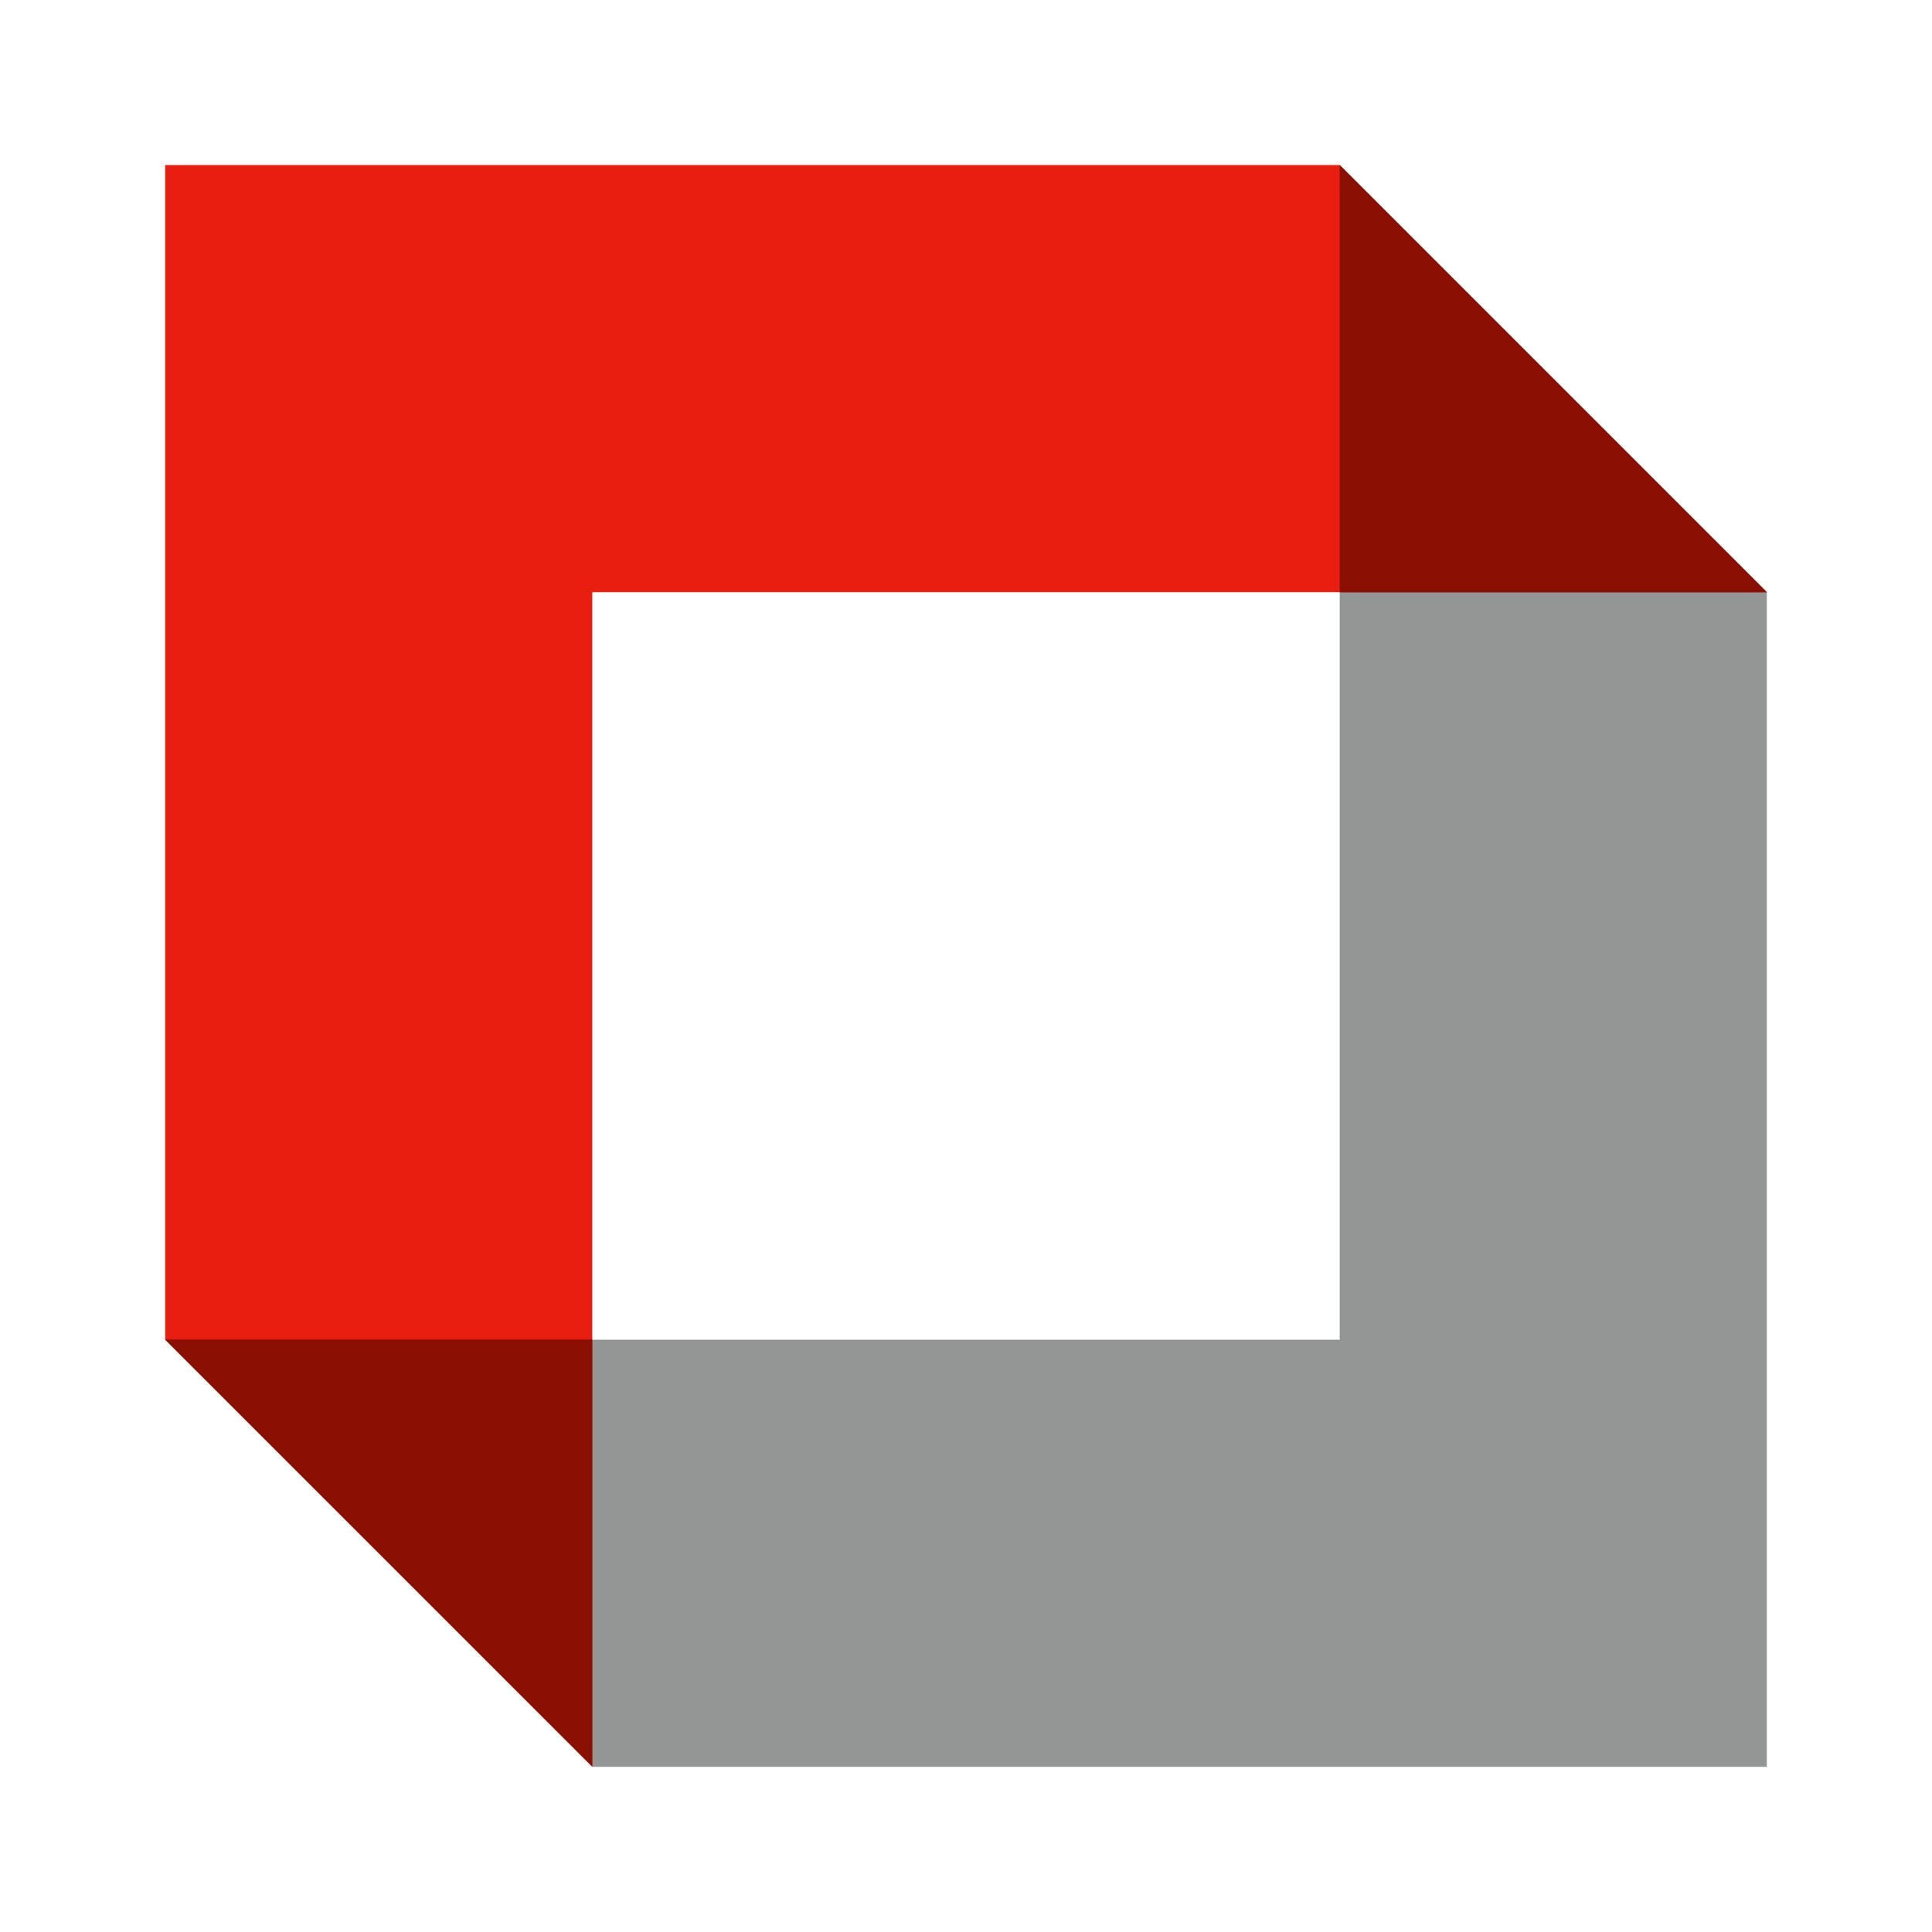
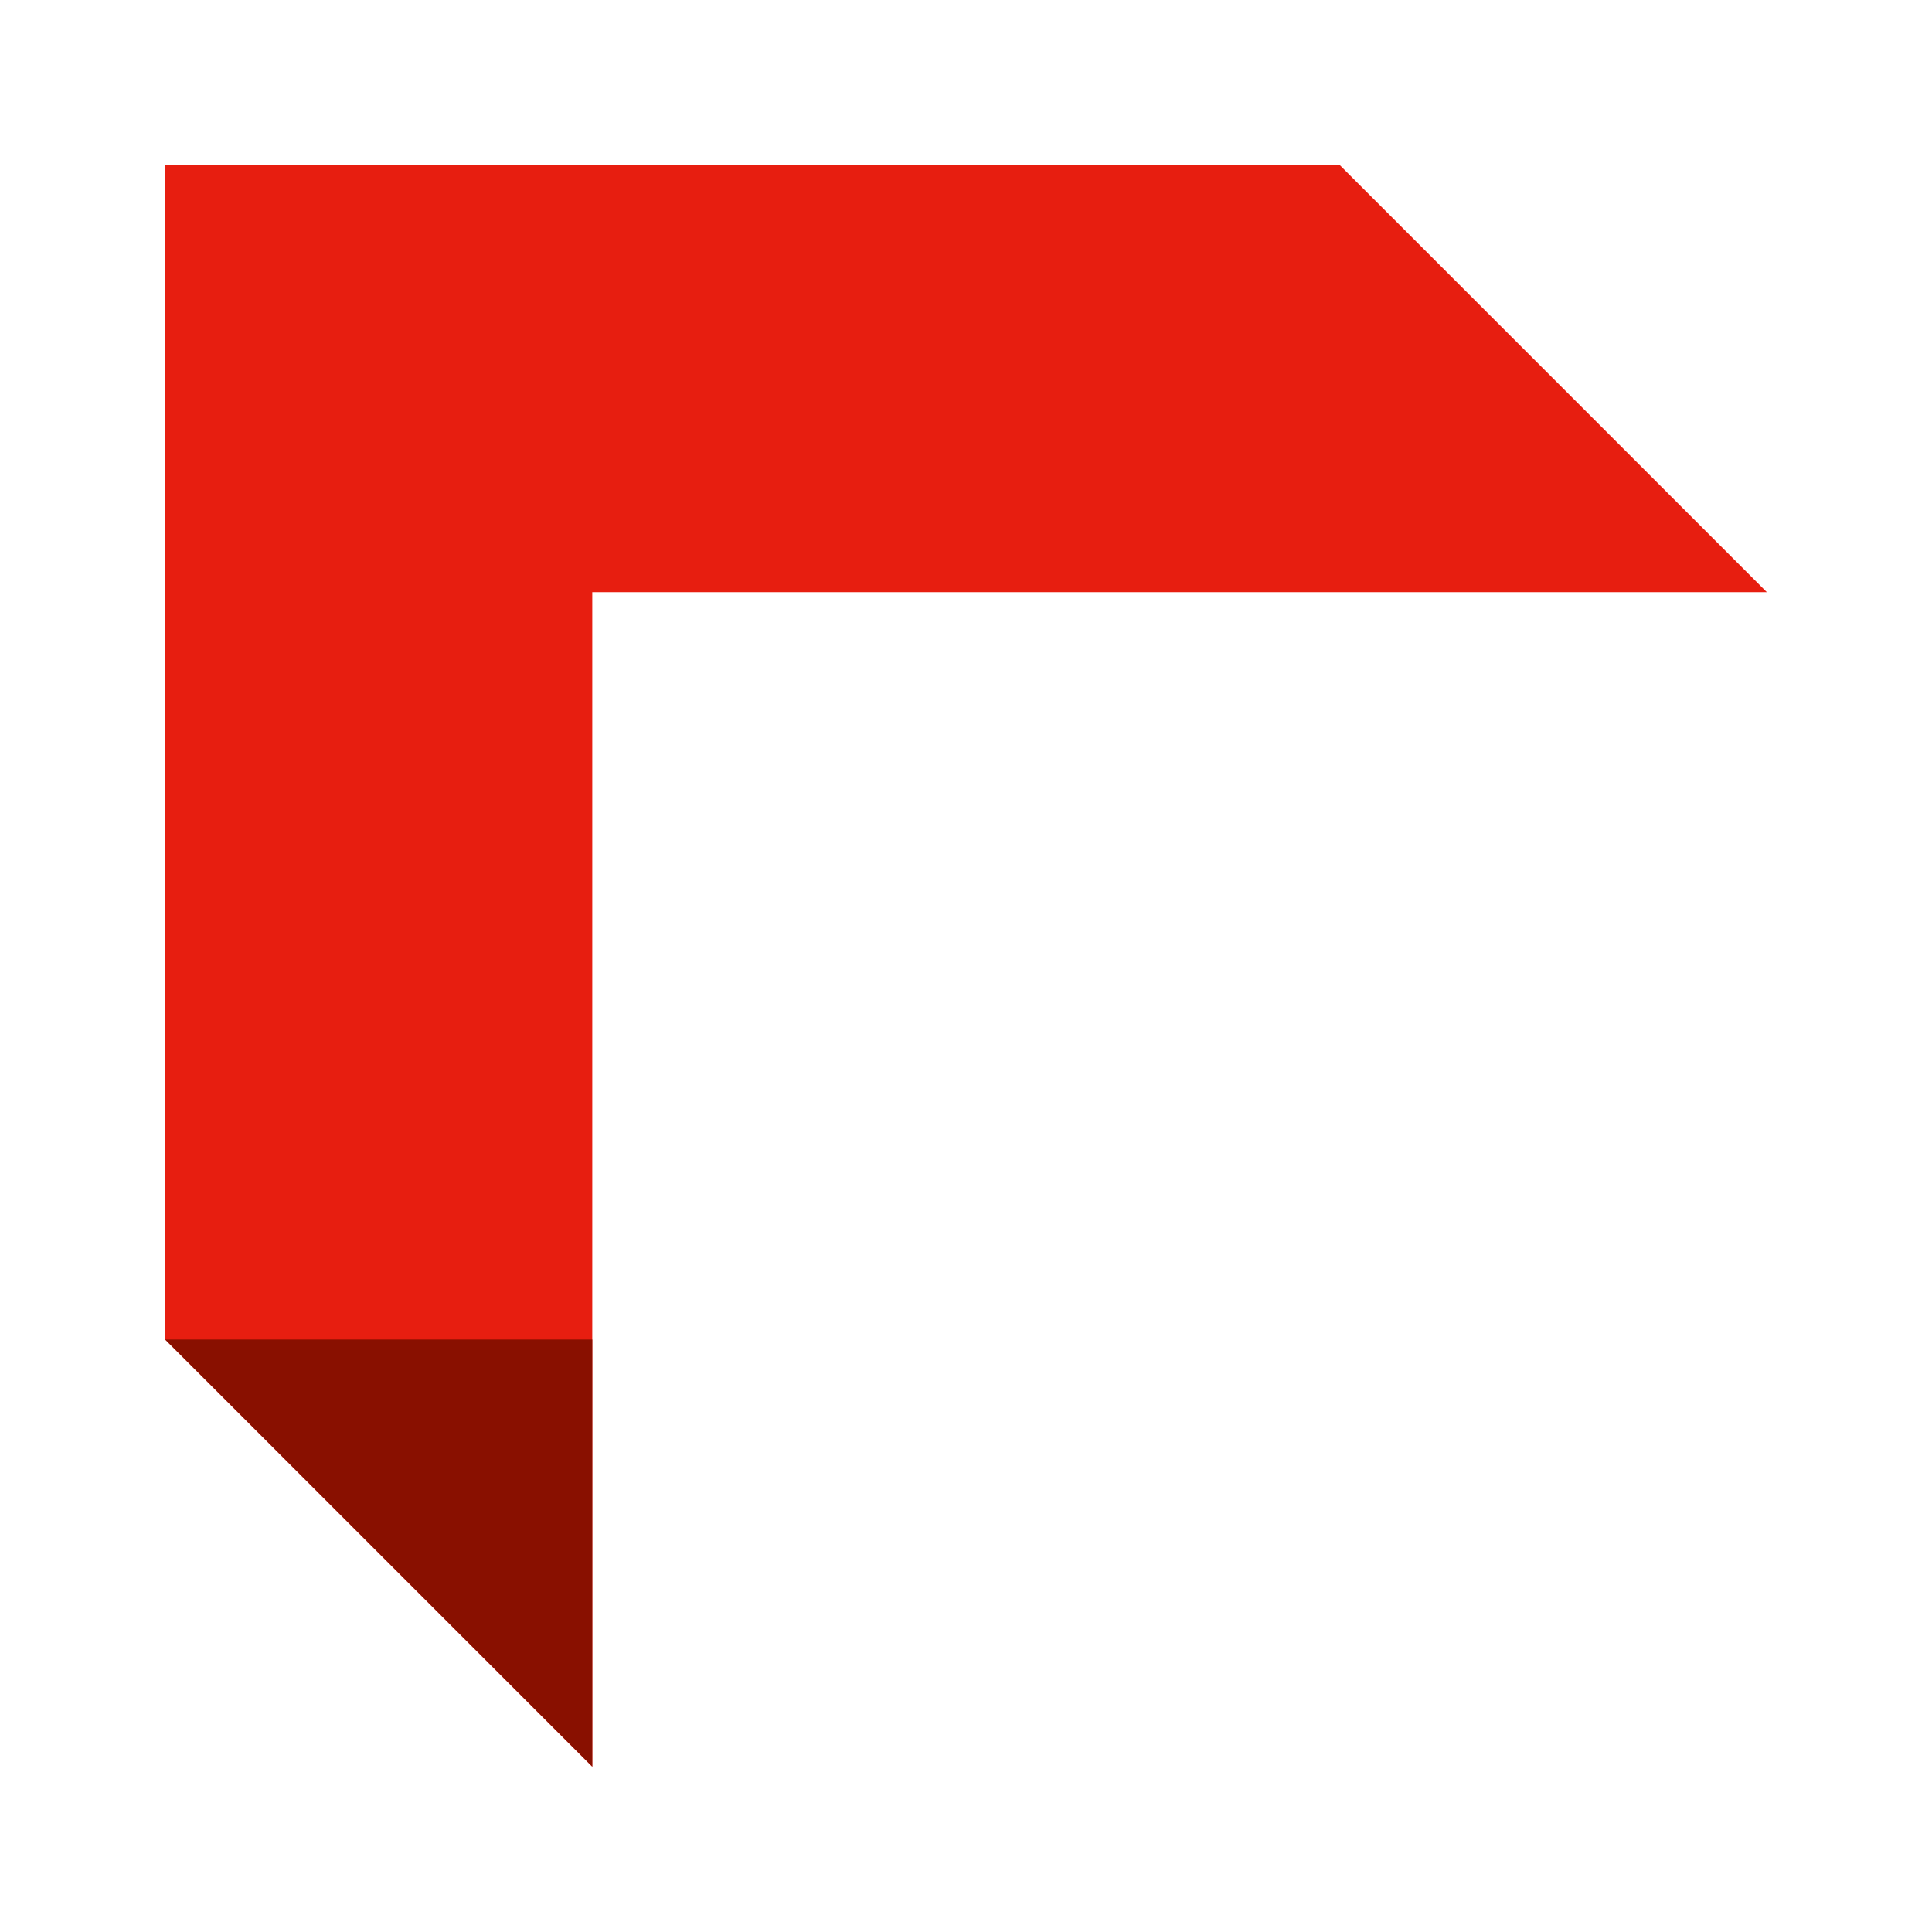
<svg xmlns="http://www.w3.org/2000/svg" width="32" height="32" viewBox="0 0 32 32">
  <g id="inbiz" transform="translate(-720.435 -1892.435)">
    <rect id="矩形_2420" data-name="矩形 2420" width="32" height="32" transform="translate(720.435 1892.435)" fill="none" />
    <g id="组_32" data-name="组 32" transform="translate(723.171 1895.171)">
-       <path id="路径_35" data-name="路径 35" d="M-1481.386-1613.87h-19.454l-7.074-7.074h19.454V-1640.4l7.074,7.074Z" transform="translate(1507.914 1640.398)" fill="#949595" />
      <path id="路径_36" data-name="路径 36" d="M-1507.914-1640.4h19.454l7.074,7.074h-19.454v19.454l-7.074-7.074Z" transform="translate(1507.914 1640.398)" fill="#e71e10" />
-       <path id="路径_37" data-name="路径 37" d="M-1481.04-1633.324h-7.074v-7.074Z" transform="translate(1507.568 1640.398)" fill="#891000" />
      <path id="路径_38" data-name="路径 38" d="M-1507.914-1620.6h7.074v7.073Z" transform="translate(1507.914 1640.051)" fill="#891000" />
    </g>
  </g>
</svg>